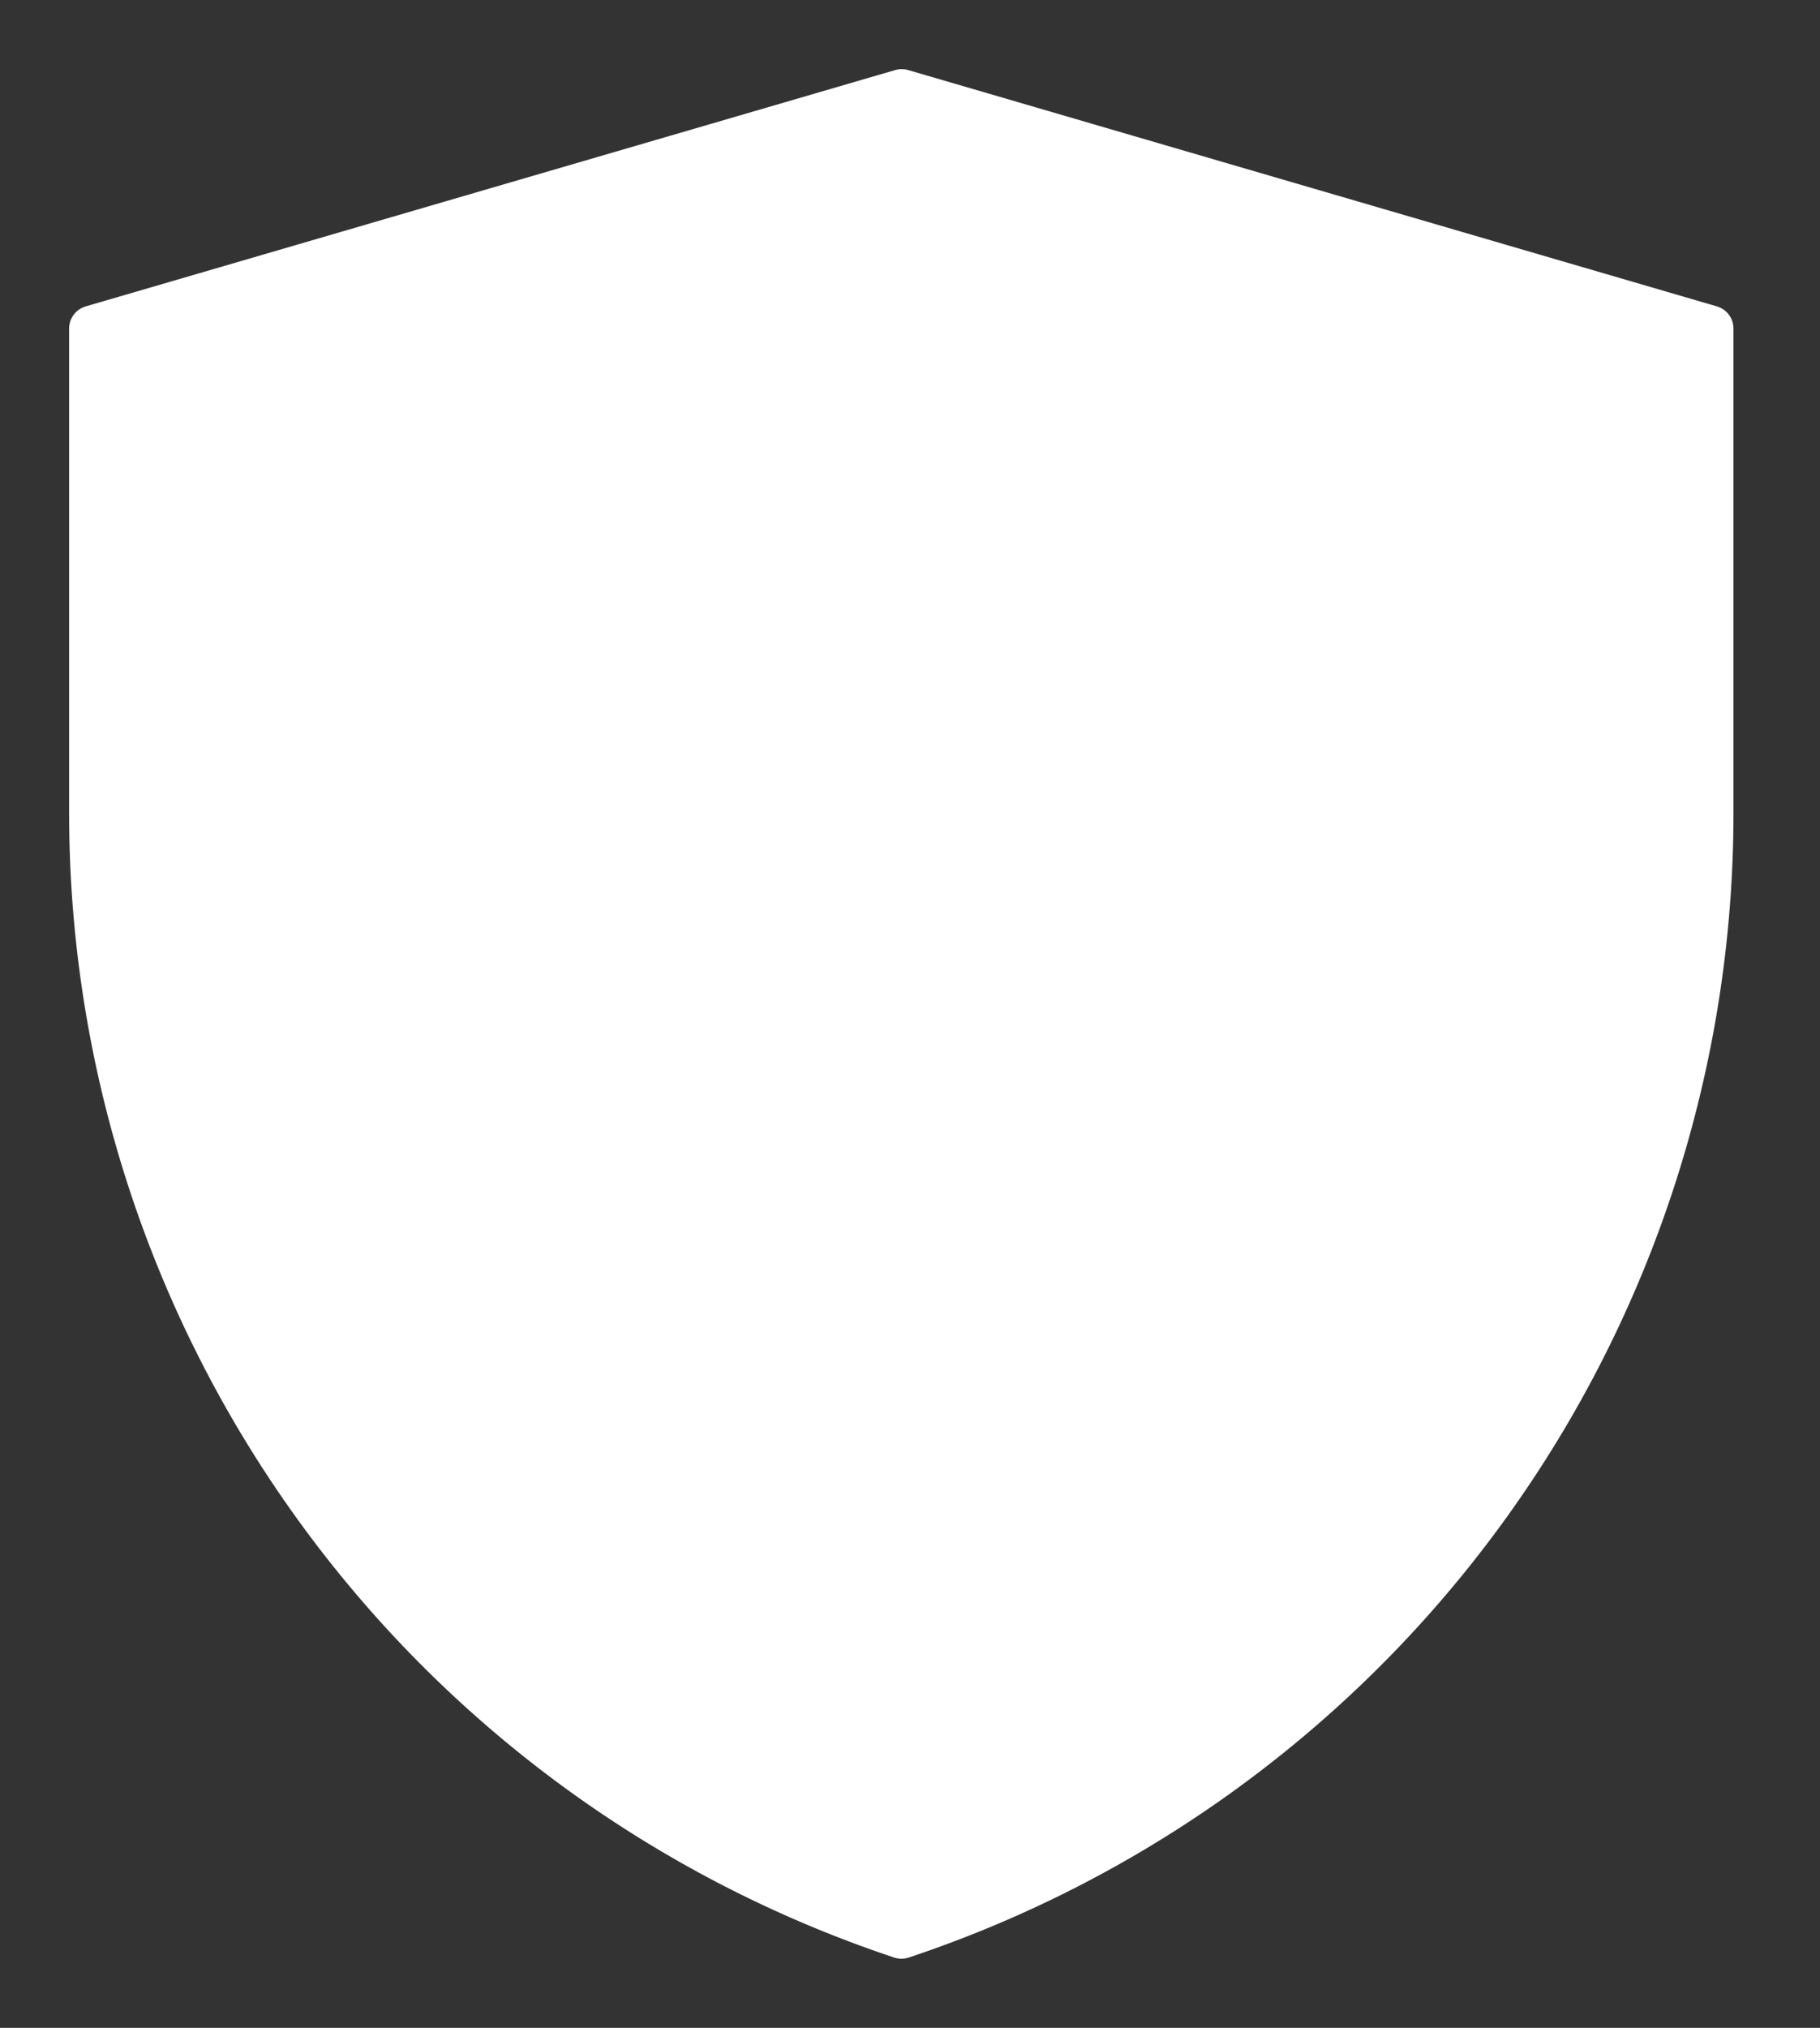
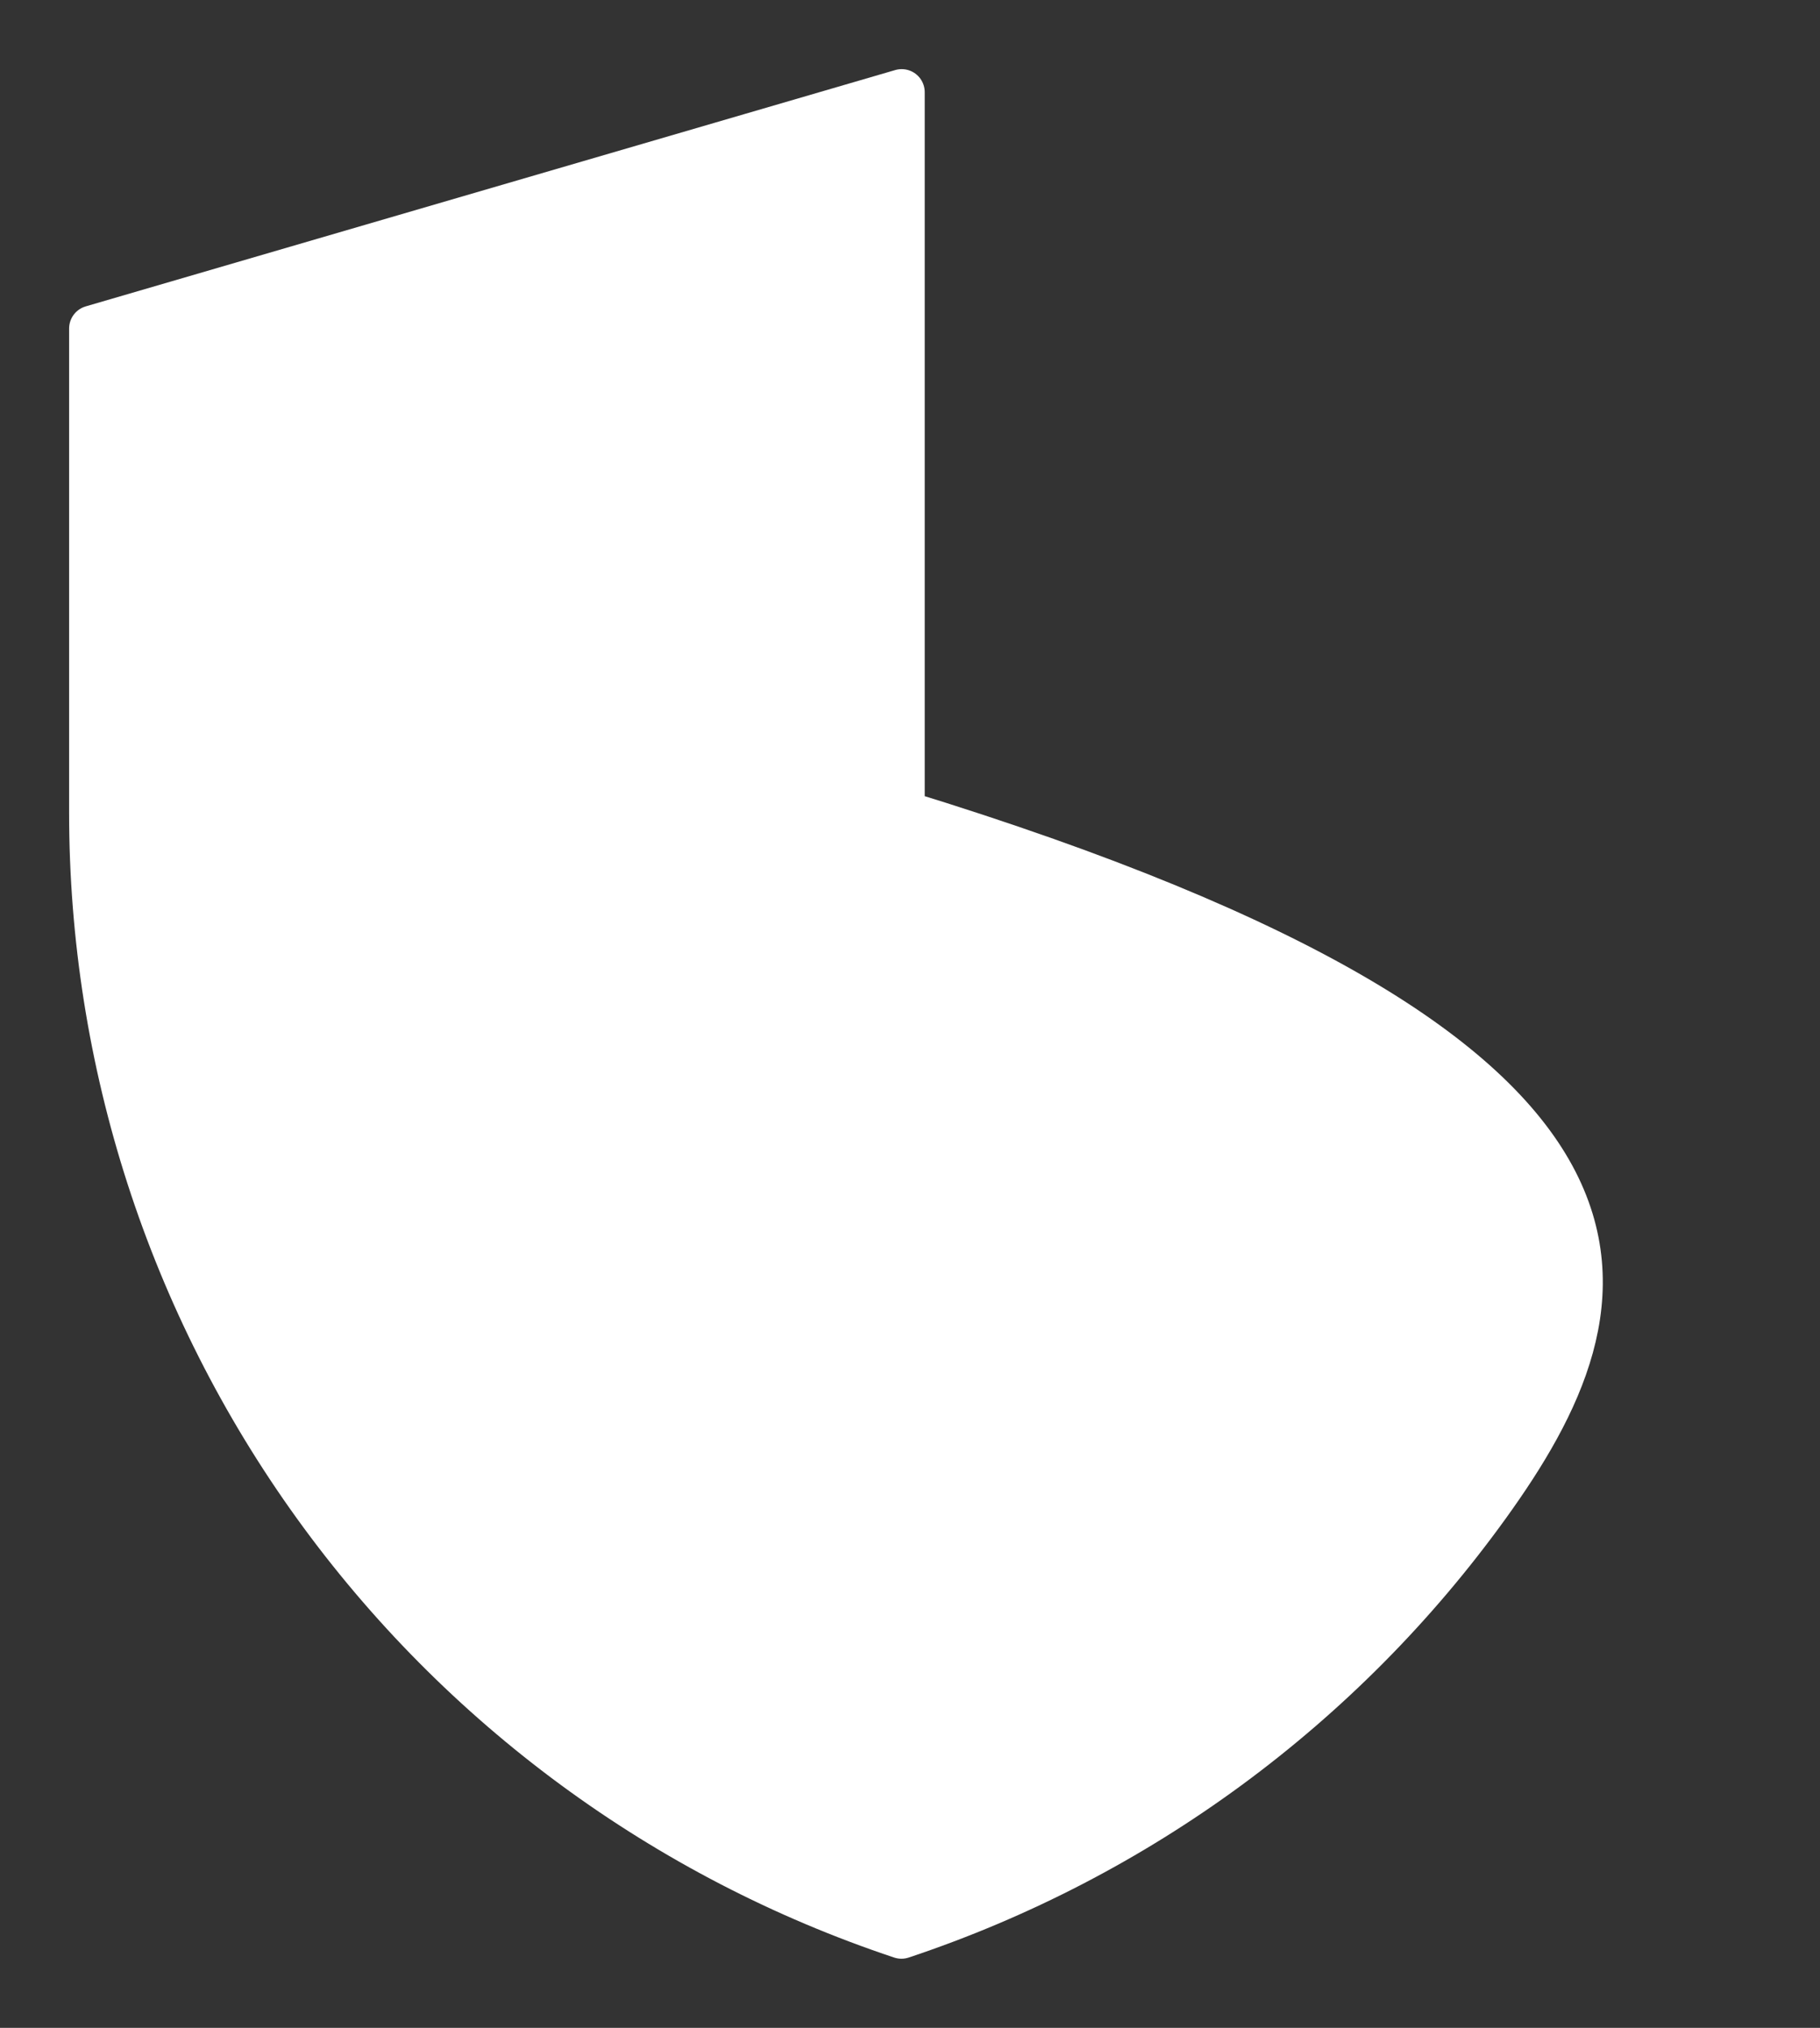
<svg xmlns="http://www.w3.org/2000/svg" width="79" height="88" viewBox="0 0 79 88" fill="none">
  <rect x="0" y="0" width="79" height="88" fill="#333333" stroke="none" />
-   <path d="M4 14.256L39.139 4L74.244 14.256V35.286C74.244 46.064 70.852 56.568 64.549 65.311C58.247 74.055 49.353 80.593 39.128 84C28.899 80.593 20.003 74.054 13.698 65.309C7.393 56.564 4 46.057 4 35.276V14.256Z" fill="white" stroke="white" stroke-width="2" stroke-linejoin="round" />
+   <path d="M4 14.256L39.139 4V35.286C74.244 46.064 70.852 56.568 64.549 65.311C58.247 74.055 49.353 80.593 39.128 84C28.899 80.593 20.003 74.054 13.698 65.309C7.393 56.564 4 46.057 4 35.276V14.256Z" fill="white" stroke="white" stroke-width="2" stroke-linejoin="round" />
</svg>